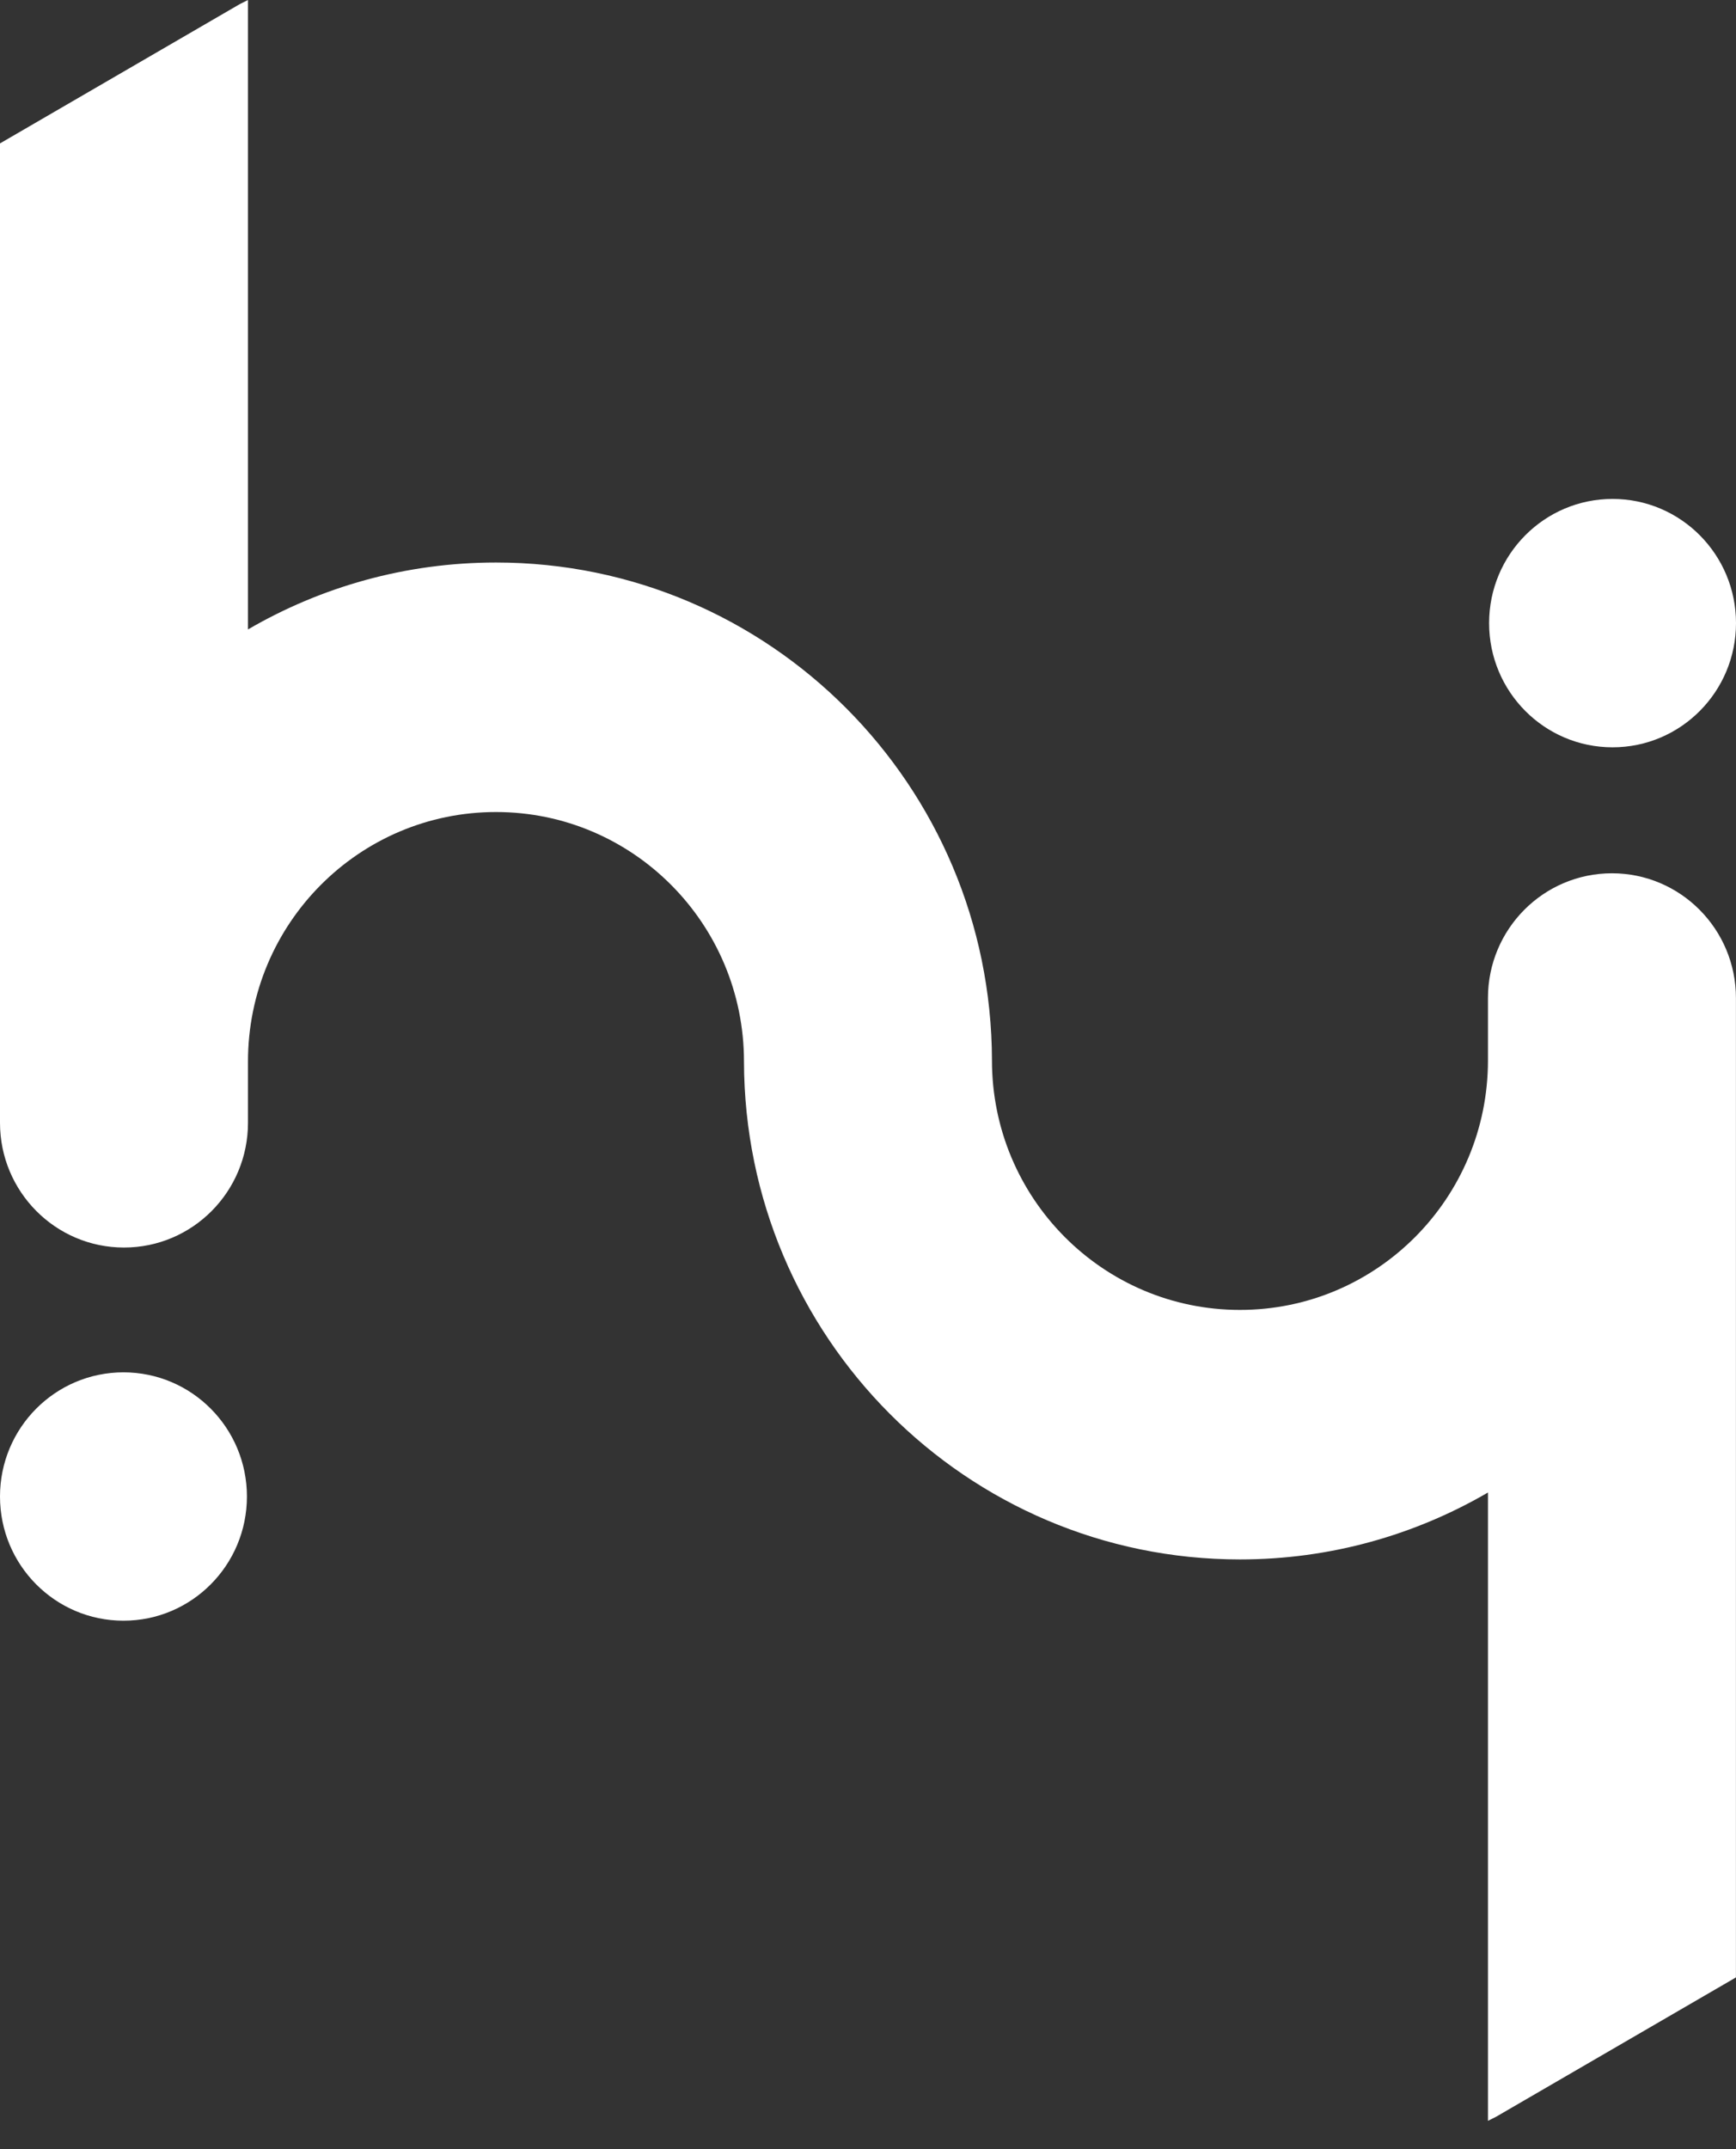
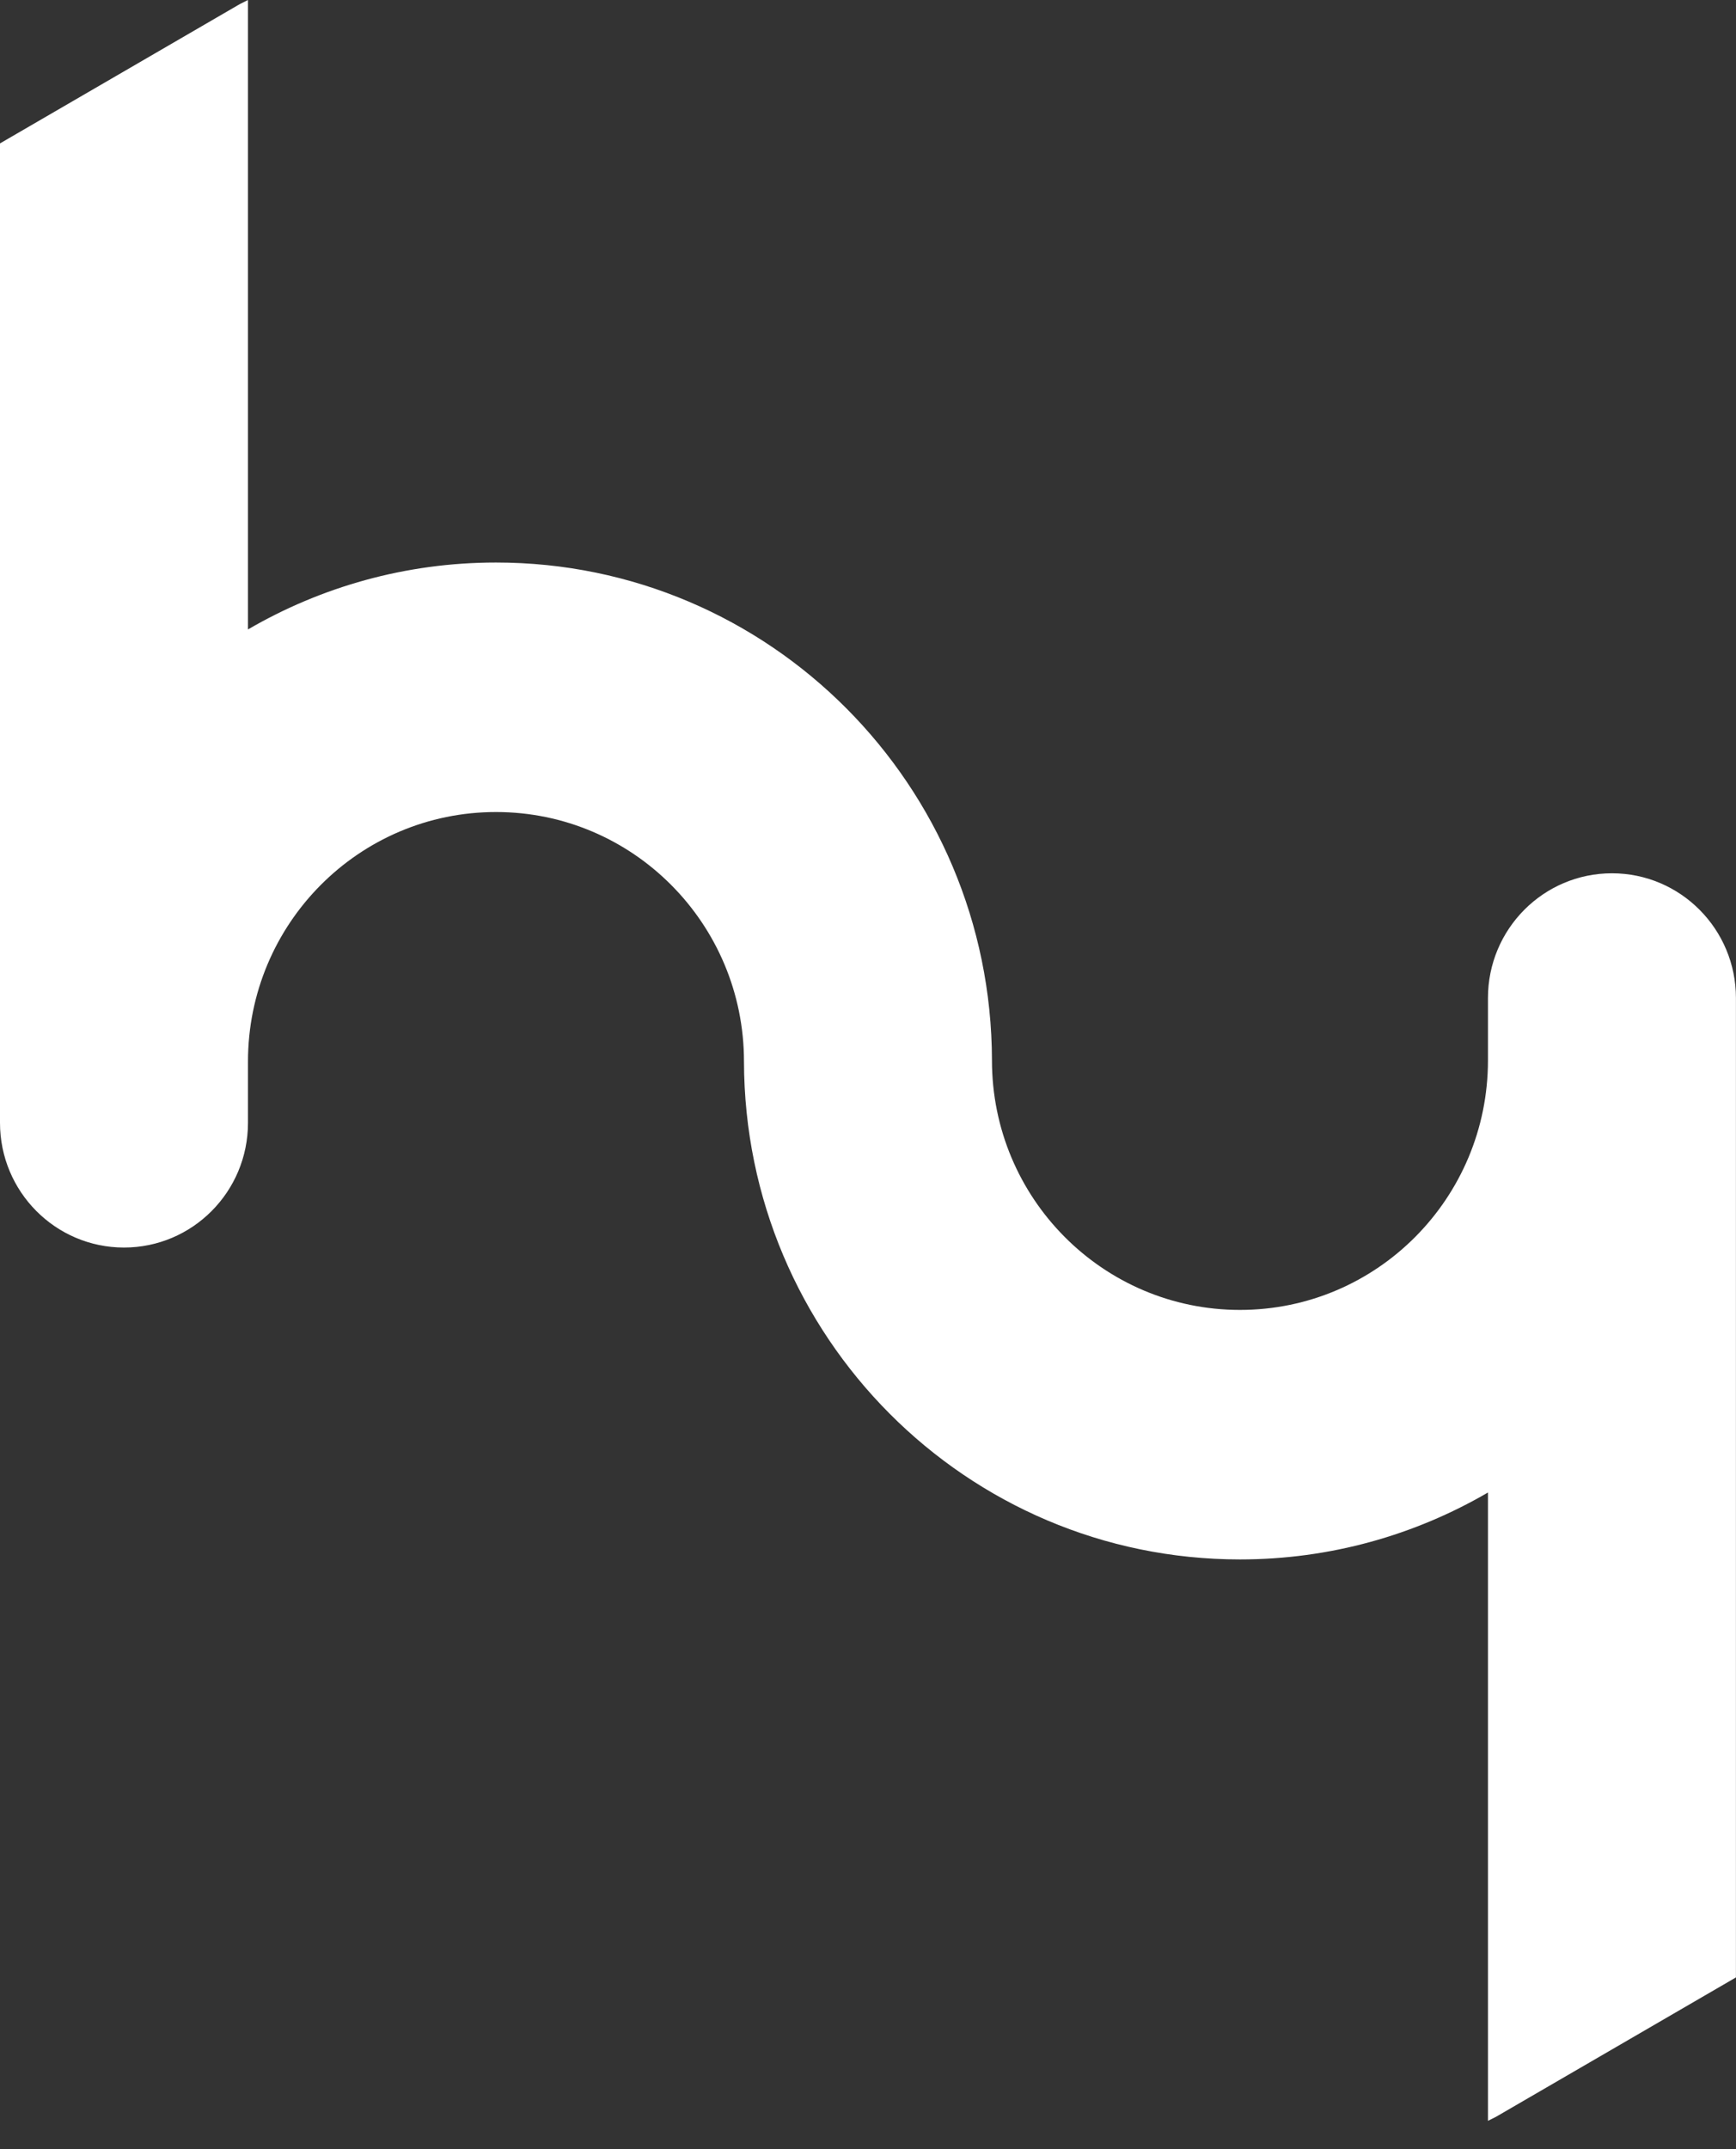
<svg xmlns="http://www.w3.org/2000/svg" width="59" height="73" viewBox="0 0 59 73" fill="none">
  <rect x="0" y="0" width="59" height="73" fill="#333333" stroke="none" />
-   <path fill-rule="evenodd" clip-rule="evenodd" d="M4.196 46.614C6.514 46.614 8.392 48.502 8.392 50.832C8.392 53.162 6.514 55.05 4.196 55.05C1.879 55.05 0 53.162 0 50.832C0 48.502 1.879 46.614 4.196 46.614Z" fill="white" />
-   <path fill-rule="evenodd" clip-rule="evenodd" d="M59 21.165C59 18.836 57.121 16.947 54.805 16.947C52.487 16.947 50.609 18.836 50.609 21.165C50.609 23.495 52.487 25.384 54.805 25.384C57.121 25.384 59 23.495 59 21.165Z" fill="white" />
  <path fill-rule="evenodd" clip-rule="evenodd" d="M54.784 29.663C52.457 29.663 50.57 31.56 50.57 33.9V36.019C50.57 40.7 46.796 44.494 42.141 44.494C37.486 44.494 33.713 40.7 33.713 36.019C33.693 26.675 26.153 19.107 16.857 19.107C13.785 19.107 10.908 19.937 8.428 21.38V8.475V0L8.149 0.14L0 4.871V16.95V31.782V38.138C0 40.478 1.887 42.375 4.214 42.375C6.542 42.375 8.428 40.478 8.428 38.138V36.057C8.428 31.377 12.202 27.582 16.857 27.582C21.511 27.582 25.285 31.377 25.285 36.057C25.305 45.401 32.844 52.969 42.141 52.969C45.213 52.969 48.09 52.139 50.57 50.696V63.563V72.038L50.849 71.898L58.998 67.167V58.148V40.257V33.9C58.998 31.56 57.111 29.663 54.784 29.663Z" fill="white" />
</svg>